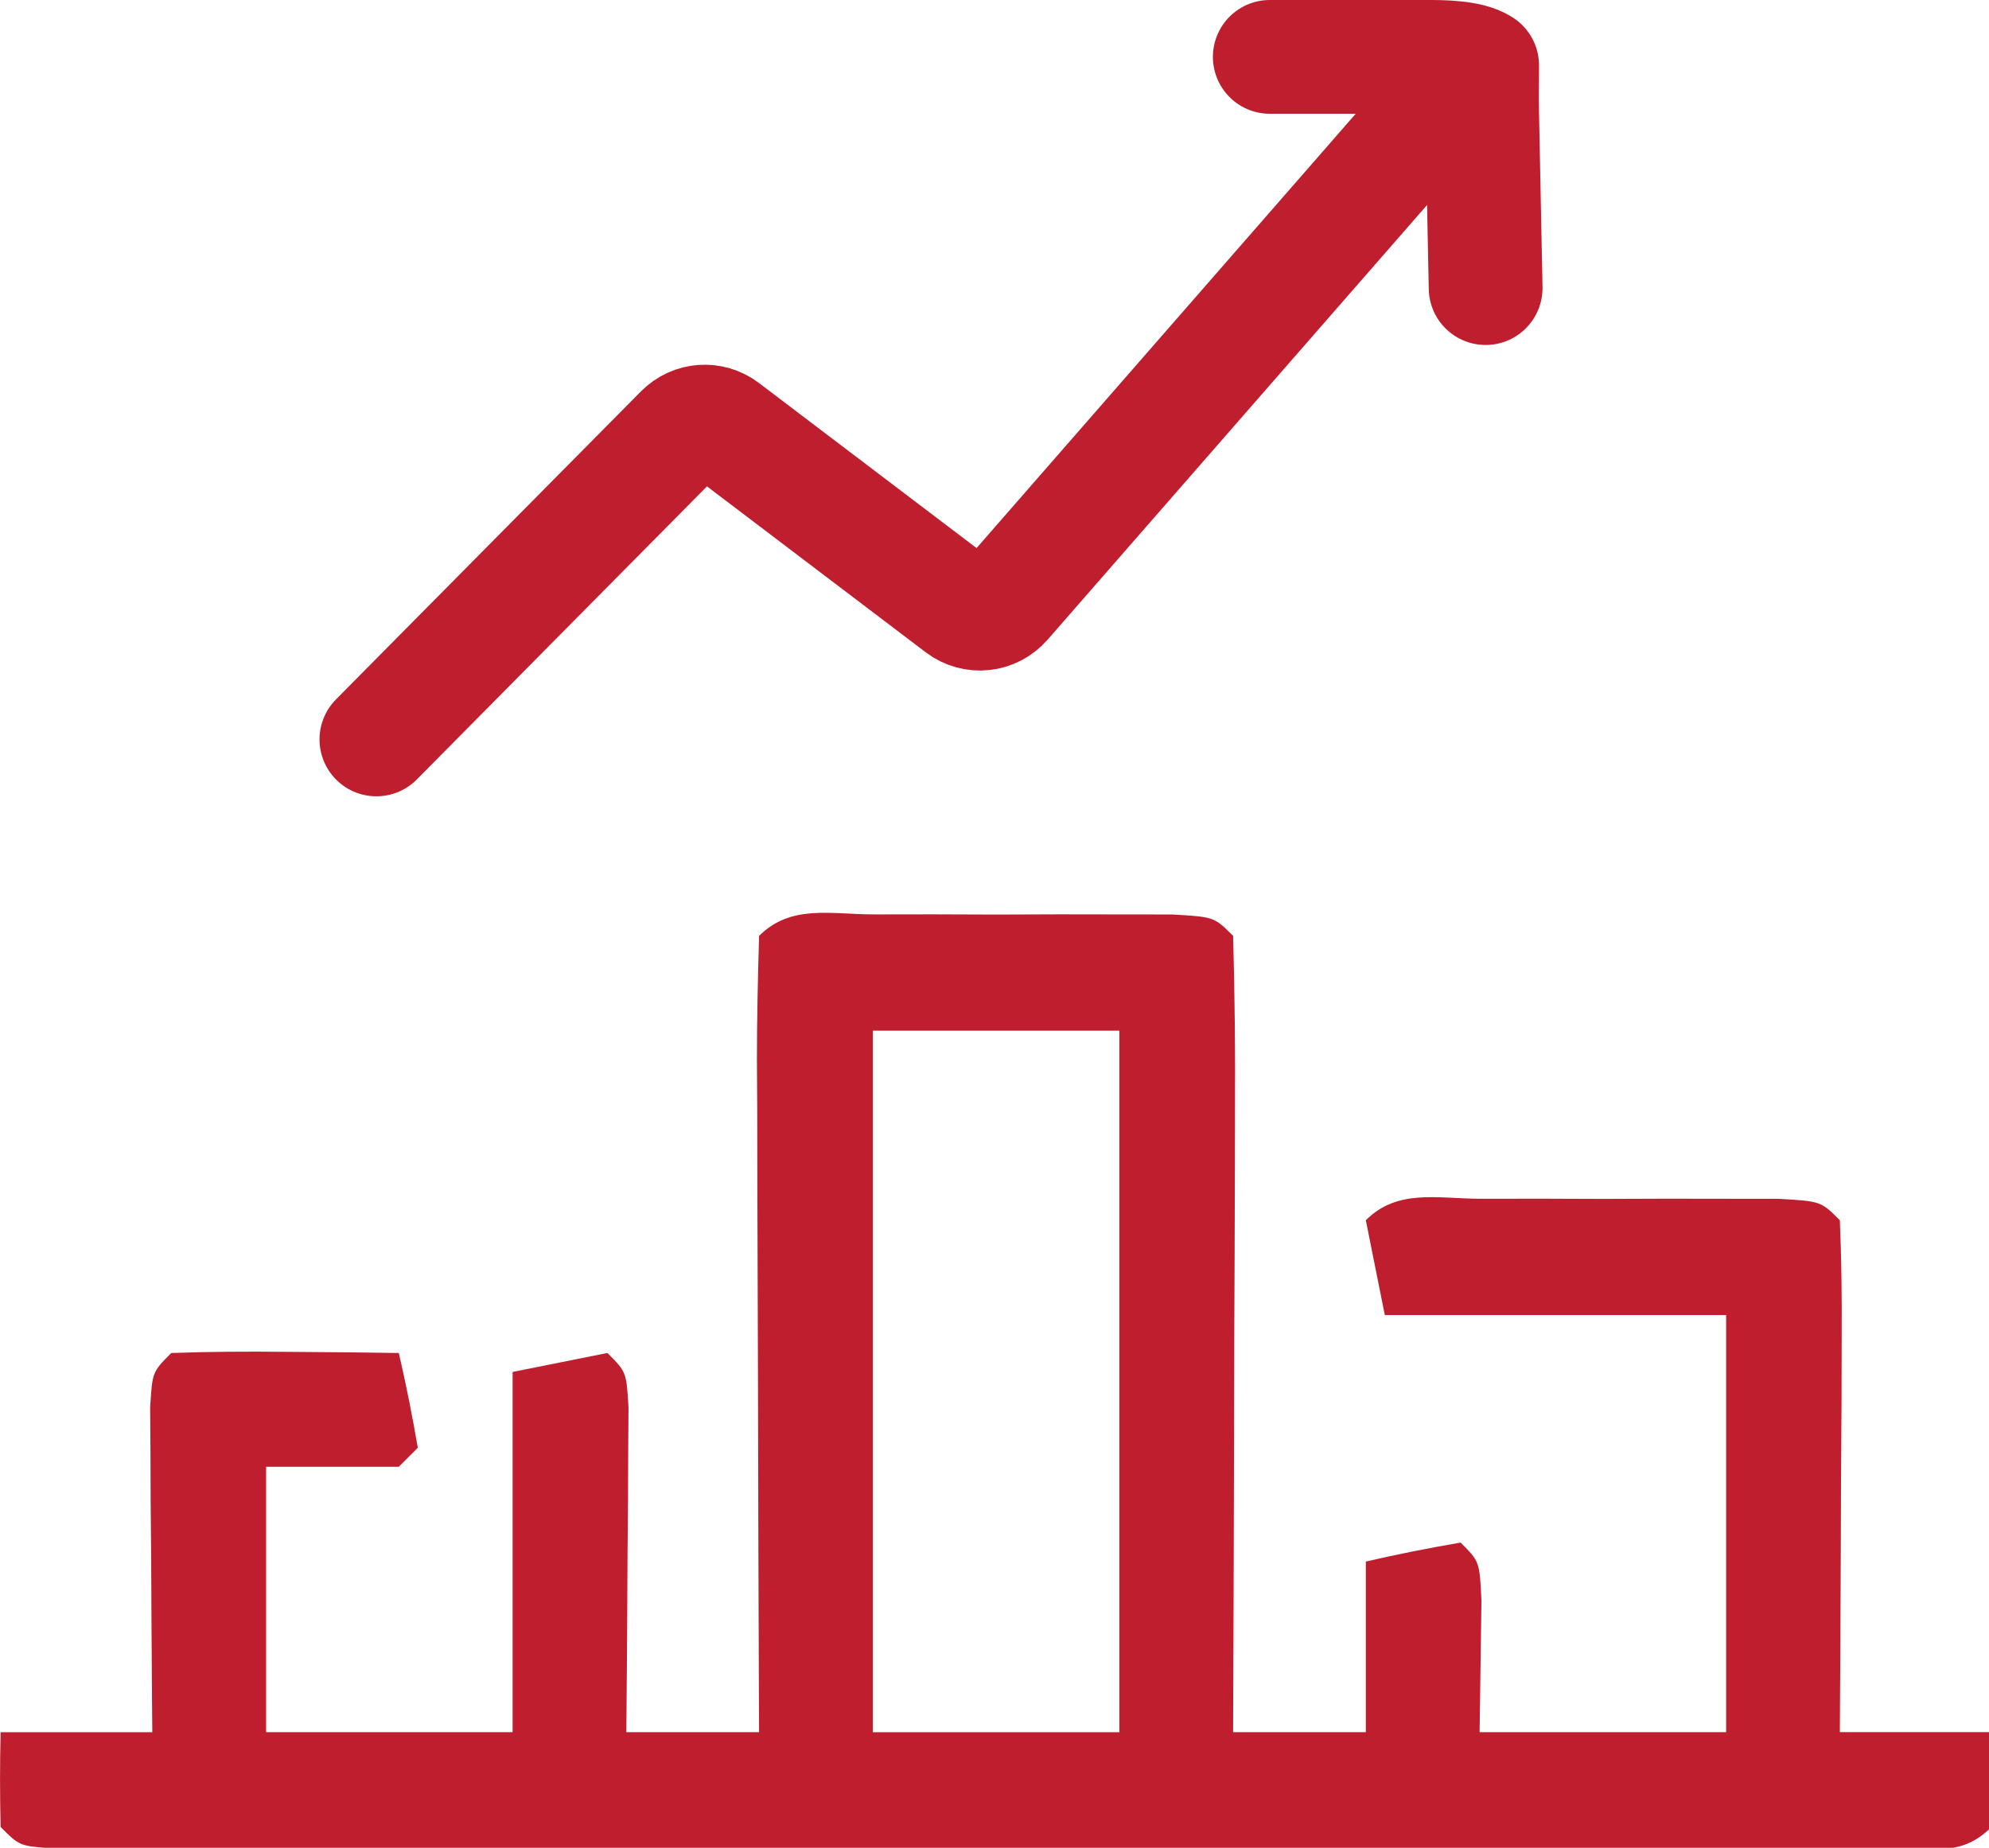
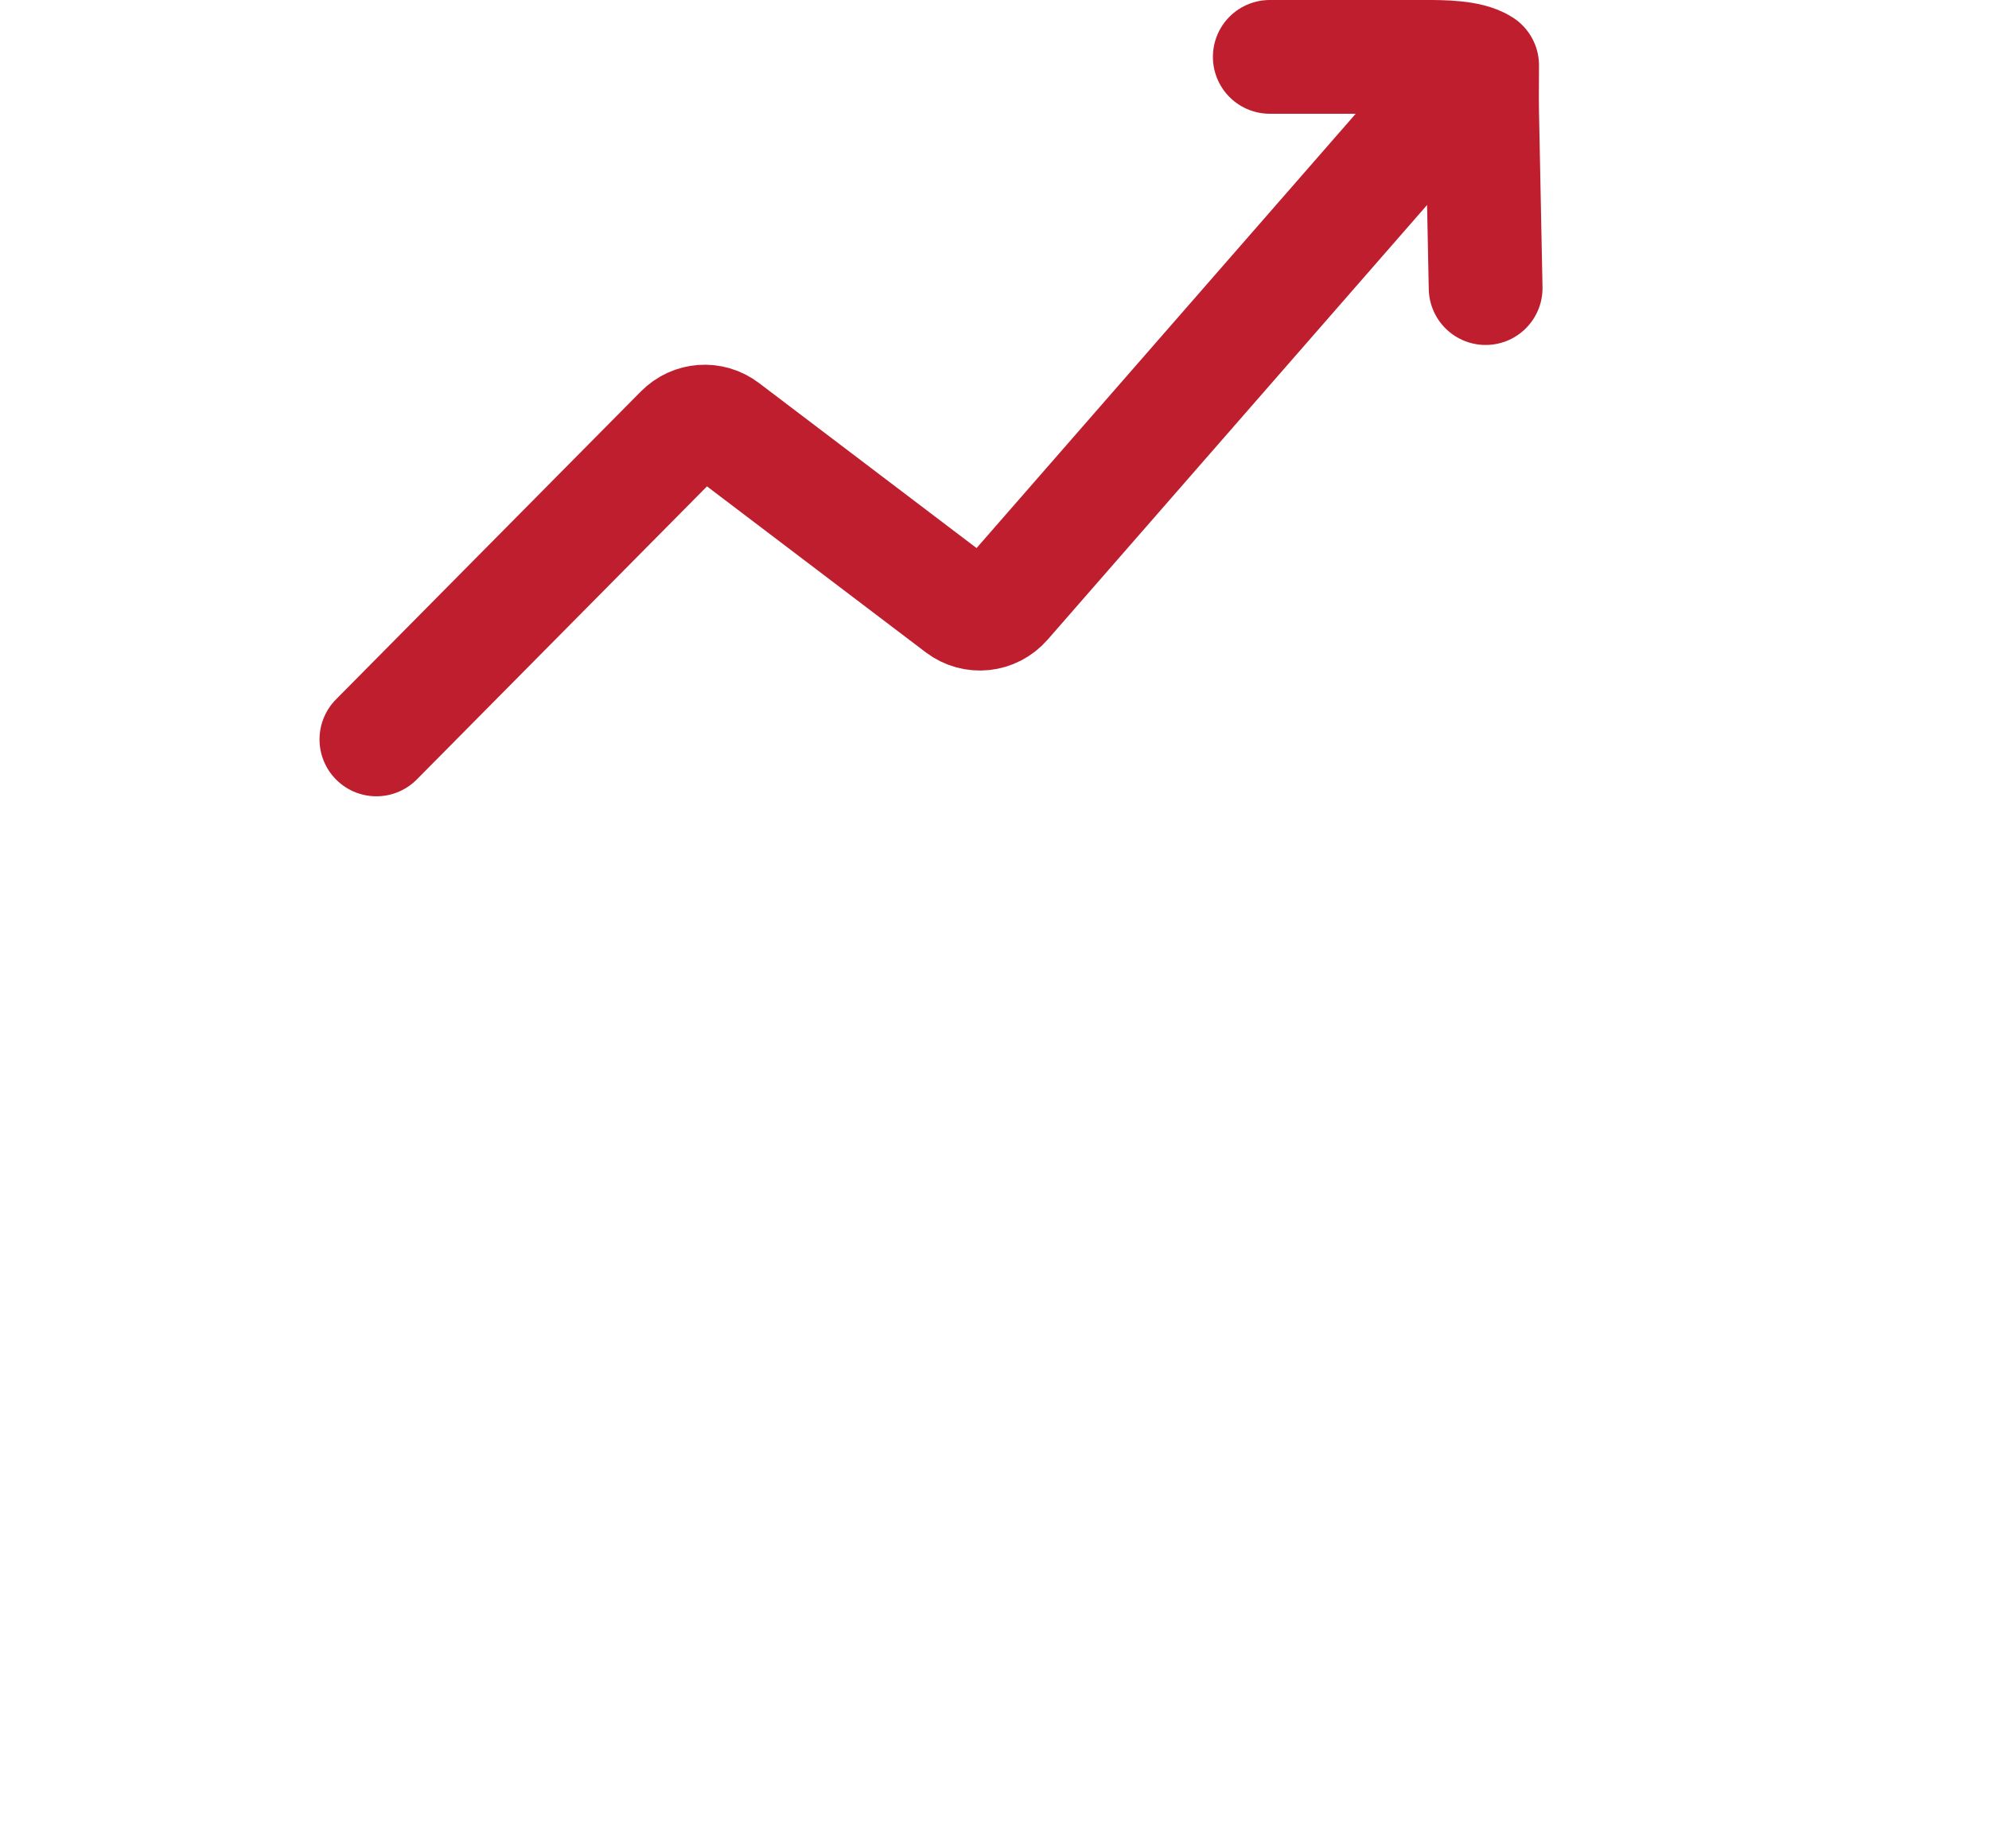
<svg xmlns="http://www.w3.org/2000/svg" xmlns:ns1="http://sodipodi.sourceforge.net/DTD/sodipodi-0.dtd" xmlns:ns2="http://www.inkscape.org/namespaces/inkscape" width="18.532mm" height="17.218mm" viewBox="0 0 18.532 17.218" id="svg1" ns1:docname="g2.svg" xml:space="preserve">
  <defs id="defs1" />
  <g ns2:label="Layer 1" ns2:groupmode="layer" id="layer1" transform="translate(-35.897,-190.544)">
    <g id="g6">
      <g style="fill:none" id="g4" transform="matrix(0.265,0,0,0.265,38.874,190.544)">
        <path d="M 2,26 12.72,15.172 c 0.412,-0.417 1.057,-0.464 1.522,-0.111 l 8.279,6.281 c 0.488,0.37 1.168,0.298 1.573,-0.166 L 39.606,3.405 M 33.411,2 h 5.503 c 0.545,0 1.503,0 1.963,0.3 0,0.513 -0.011,1.143 0,1.683 L 41,10.13" stroke="#be1e2d" stroke-width="4" stroke-linecap="round" stroke-linejoin="round" id="path1-0" />
      </g>
      <g style="fill:none" id="g5" transform="matrix(0.265,0,0,0.265,35.903,198.823)">
-         <path d="m 30.729,0.912 c 0.687,-8.6e-4 1.373,-0.002 2.081,-0.003 1.084,0.004 1.084,0.004 2.19,0.008 0.723,-0.003 1.445,-0.005 2.19,-0.008 0.687,8.6e-4 1.373,0.002 2.081,0.003 0.952,0.001 0.952,0.001 1.923,0.002 1.473,0.086 1.473,0.086 2.139,0.753 0.059,2.068 0.077,4.122 0.065,6.19 -9e-4,0.621 -0.002,1.241 -0.003,1.88 -0.004,1.99 -0.012,3.981 -0.021,5.971 -0.003,1.346 -0.006,2.692 -0.009,4.038 -0.007,3.307 -0.019,6.614 -0.033,9.921 1.54,0 3.08,0 4.667,0 0,-1.98 0,-3.96 0,-6 1.104,-0.255 2.216,-0.476 3.333,-0.667 0.667,0.667 0.667,0.667 0.732,2.044 -0.022,1.541 -0.043,3.082 -0.065,4.622 2.86,0 5.72,0 8.667,0 0,-4.84 0,-9.68 0,-14.667 -3.96,0 -7.92,0 -12,0 -0.22,-1.1 -0.44,-2.2 -0.667,-3.333 1.123,-1.123 2.525,-0.753 4.062,-0.755 0.687,-8e-4 1.373,-0.002 2.081,-0.003 1.084,0.004 1.084,0.004 2.19,0.008 0.723,-0.003 1.446,-0.005 2.19,-0.008 0.687,9e-4 1.373,0.002 2.081,0.003 0.952,0.001 0.952,0.001 1.923,0.002 1.473,0.086 1.473,0.086 2.139,0.753 0.058,1.333 0.071,2.668 0.065,4.003 -0.003,1.215 -0.003,1.215 -0.006,2.454 -0.008,1.279 -0.008,1.279 -0.017,2.585 -0.003,0.856 -0.006,1.711 -0.009,2.592 -0.008,2.122 -0.019,4.244 -0.033,6.366 1.76,0 3.52,0 5.333,0 0.028,1.111 0.027,2.223 0,3.333 -1.019,1.019 -1.928,0.751 -3.349,0.751 -0.867,0.003 -0.867,0.003 -1.751,0.006 -0.639,-0.001 -1.277,-0.003 -1.935,-0.004 -0.669,0.001 -1.337,0.002 -2.027,0.004 -2.223,0.003 -4.445,0.001 -6.667,-0.001 -1.537,4e-4 -3.074,0.001 -4.611,0.002 -3.226,10e-4 -6.452,-5e-4 -9.678,-0.004 -4.145,-0.004 -8.291,-0.002 -12.436,0.002 -3.175,0.002 -6.35,0.002 -9.525,-1e-4 -1.529,-4e-4 -3.058,1e-4 -4.587,0.002 -2.133,0.002 -4.266,-9e-4 -6.398,-0.005 -0.958,0.002 -0.958,0.002 -1.935,0.004 C 4.522,33.756 3.944,33.754 3.349,33.752 2.844,33.752 2.339,33.752 1.819,33.752 0.666,33.668 0.666,33.668 -6.41294e-4,33.001 c -0.027,-1.111 -0.028,-2.223 0,-3.333 1.76,0 3.52,0 5.333,0 C 5.329,29.287 5.326,28.907 5.322,28.515 5.308,26.802 5.3,25.089 5.291,23.376 5.285,22.777 5.28,22.179 5.274,21.562 5.272,20.993 5.27,20.424 5.268,19.837 5.264,19.31 5.261,18.782 5.257,18.239 5.333,17.001 5.333,17.001 5.999,16.334 7.346,16.286 8.694,16.278 10.041,16.293 c 0.737,0.006 1.473,0.012 2.232,0.018 0.57,0.008 1.139,0.015 1.727,0.023 0.255,1.104 0.476,2.216 0.667,3.333 -0.22,0.22 -0.44,0.44 -0.667,0.667 -1.54,0 -3.08,0 -4.667,0 0,3.08 0,6.16 0,9.333 2.86,0 5.72,0 8.667,0 0,-4.18 0,-8.36 0,-12.667 1.1,-0.22 2.2,-0.44 3.333,-0.667 0.667,0.667 0.667,0.667 0.742,1.905 -0.003,0.527 -0.007,1.054 -0.011,1.597 -0.002,0.569 -0.004,1.139 -0.006,1.725 -0.008,0.898 -0.008,0.898 -0.017,1.814 -0.003,0.601 -0.006,1.202 -0.009,1.822 -0.008,1.49 -0.019,2.98 -0.033,4.47 1.54,0 3.08,0 4.667,0 -0.004,-0.845 -0.007,-1.689 -0.011,-2.56 -0.012,-3.122 -0.02,-6.244 -0.026,-9.367 C 26.626,16.388 26.622,15.034 26.616,13.681 26.608,11.74 26.604,9.799 26.601,7.858 26.598,7.249 26.594,6.64 26.59,6.012 26.59,4.564 26.625,3.115 26.666,1.668 27.79,0.544 29.191,0.914 30.729,0.912 Z M 30.666,5.001 c 0,8.14 0,16.28 0,24.667 2.86,0 5.72,0 8.667,0 0,-8.14 0,-16.28 0,-24.667 -2.86,0 -5.72,0 -8.667,0 z" fill="#be1e2d" id="path1-9" />
-       </g>
+         </g>
    </g>
  </g>
</svg>